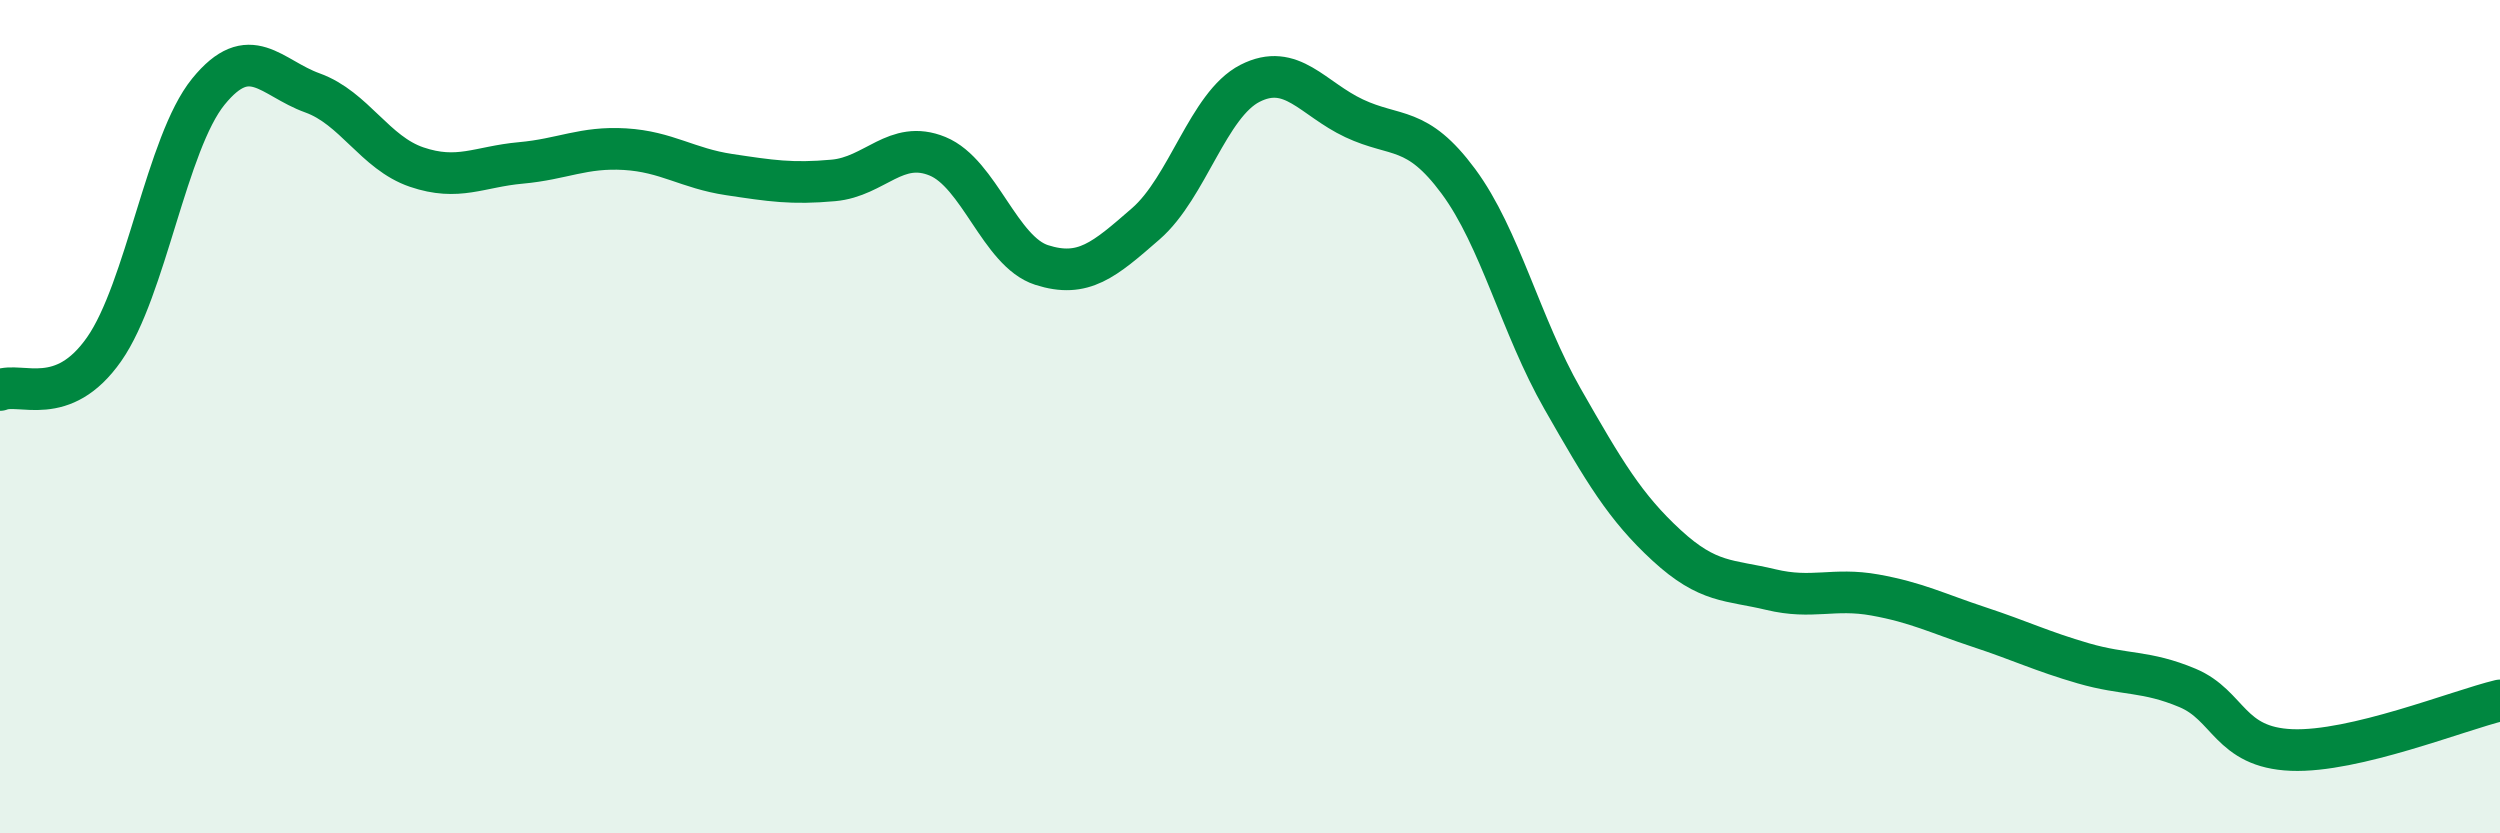
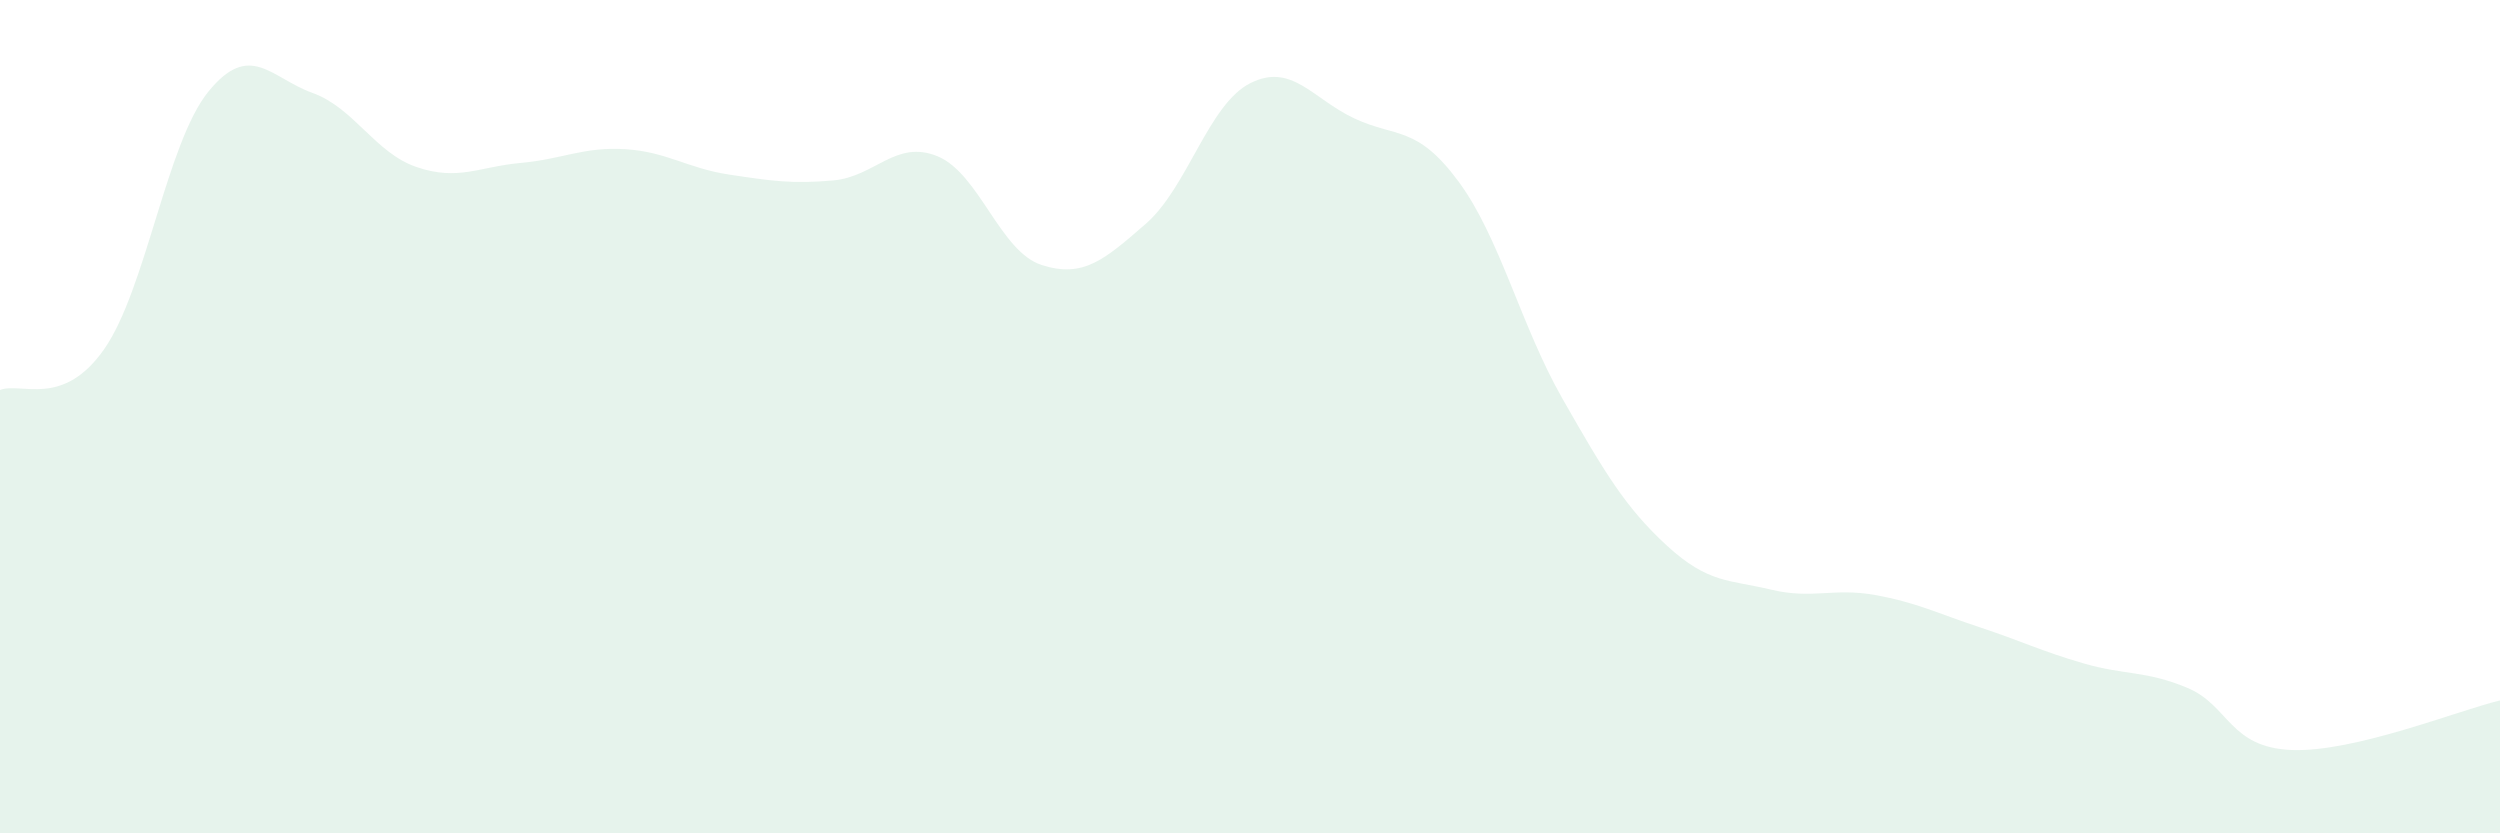
<svg xmlns="http://www.w3.org/2000/svg" width="60" height="20" viewBox="0 0 60 20">
  <path d="M 0,9.36 C 0.5,9.16 1.5,9.81 2.5,8.38 C 3.5,6.95 4,3.43 5,2.2 C 6,0.97 6.5,1.87 7.5,2.23 C 8.5,2.59 9,3.67 10,4.01 C 11,4.35 11.5,4 12.5,3.91 C 13.5,3.82 14,3.52 15,3.58 C 16,3.64 16.5,4.04 17.5,4.19 C 18.5,4.34 19,4.42 20,4.33 C 21,4.24 21.5,3.34 22.5,3.75 C 23.5,4.16 24,6.04 25,6.36 C 26,6.68 26.5,6.24 27.5,5.37 C 28.5,4.5 29,2.51 30,2 C 31,1.49 31.5,2.37 32.5,2.84 C 33.5,3.31 34,3 35,4.35 C 36,5.7 36.5,7.82 37.5,9.57 C 38.5,11.32 39,12.17 40,13.09 C 41,14.01 41.5,13.91 42.5,14.15 C 43.5,14.39 44,14.1 45,14.28 C 46,14.46 46.5,14.72 47.5,15.05 C 48.5,15.38 49,15.63 50,15.92 C 51,16.21 51.5,16.09 52.5,16.51 C 53.5,16.93 53.5,17.94 55,18 C 56.5,18.06 59,17.05 60,16.81L60 20L0 20Z" fill="#008740" opacity="0.1" stroke-linecap="round" stroke-linejoin="round" />
-   <path d="M 0,9.36 C 0.5,9.16 1.5,9.81 2.5,8.38 C 3.5,6.95 4,3.43 5,2.2 C 6,0.97 6.5,1.87 7.5,2.23 C 8.5,2.59 9,3.67 10,4.01 C 11,4.35 11.5,4 12.5,3.91 C 13.5,3.82 14,3.52 15,3.58 C 16,3.64 16.5,4.04 17.5,4.19 C 18.5,4.34 19,4.42 20,4.33 C 21,4.24 21.5,3.34 22.5,3.75 C 23.5,4.16 24,6.04 25,6.36 C 26,6.68 26.5,6.24 27.5,5.37 C 28.5,4.5 29,2.51 30,2 C 31,1.49 31.5,2.37 32.5,2.84 C 33.5,3.31 34,3 35,4.35 C 36,5.7 36.5,7.82 37.5,9.57 C 38.5,11.32 39,12.17 40,13.09 C 41,14.01 41.5,13.91 42.5,14.15 C 43.5,14.39 44,14.1 45,14.28 C 46,14.46 46.5,14.72 47.5,15.05 C 48.5,15.38 49,15.63 50,15.92 C 51,16.21 51.5,16.09 52.5,16.51 C 53.5,16.93 53.5,17.94 55,18 C 56.5,18.06 59,17.05 60,16.81" stroke="#008740" stroke-width="1" fill="none" stroke-linecap="round" stroke-linejoin="round" />
</svg>